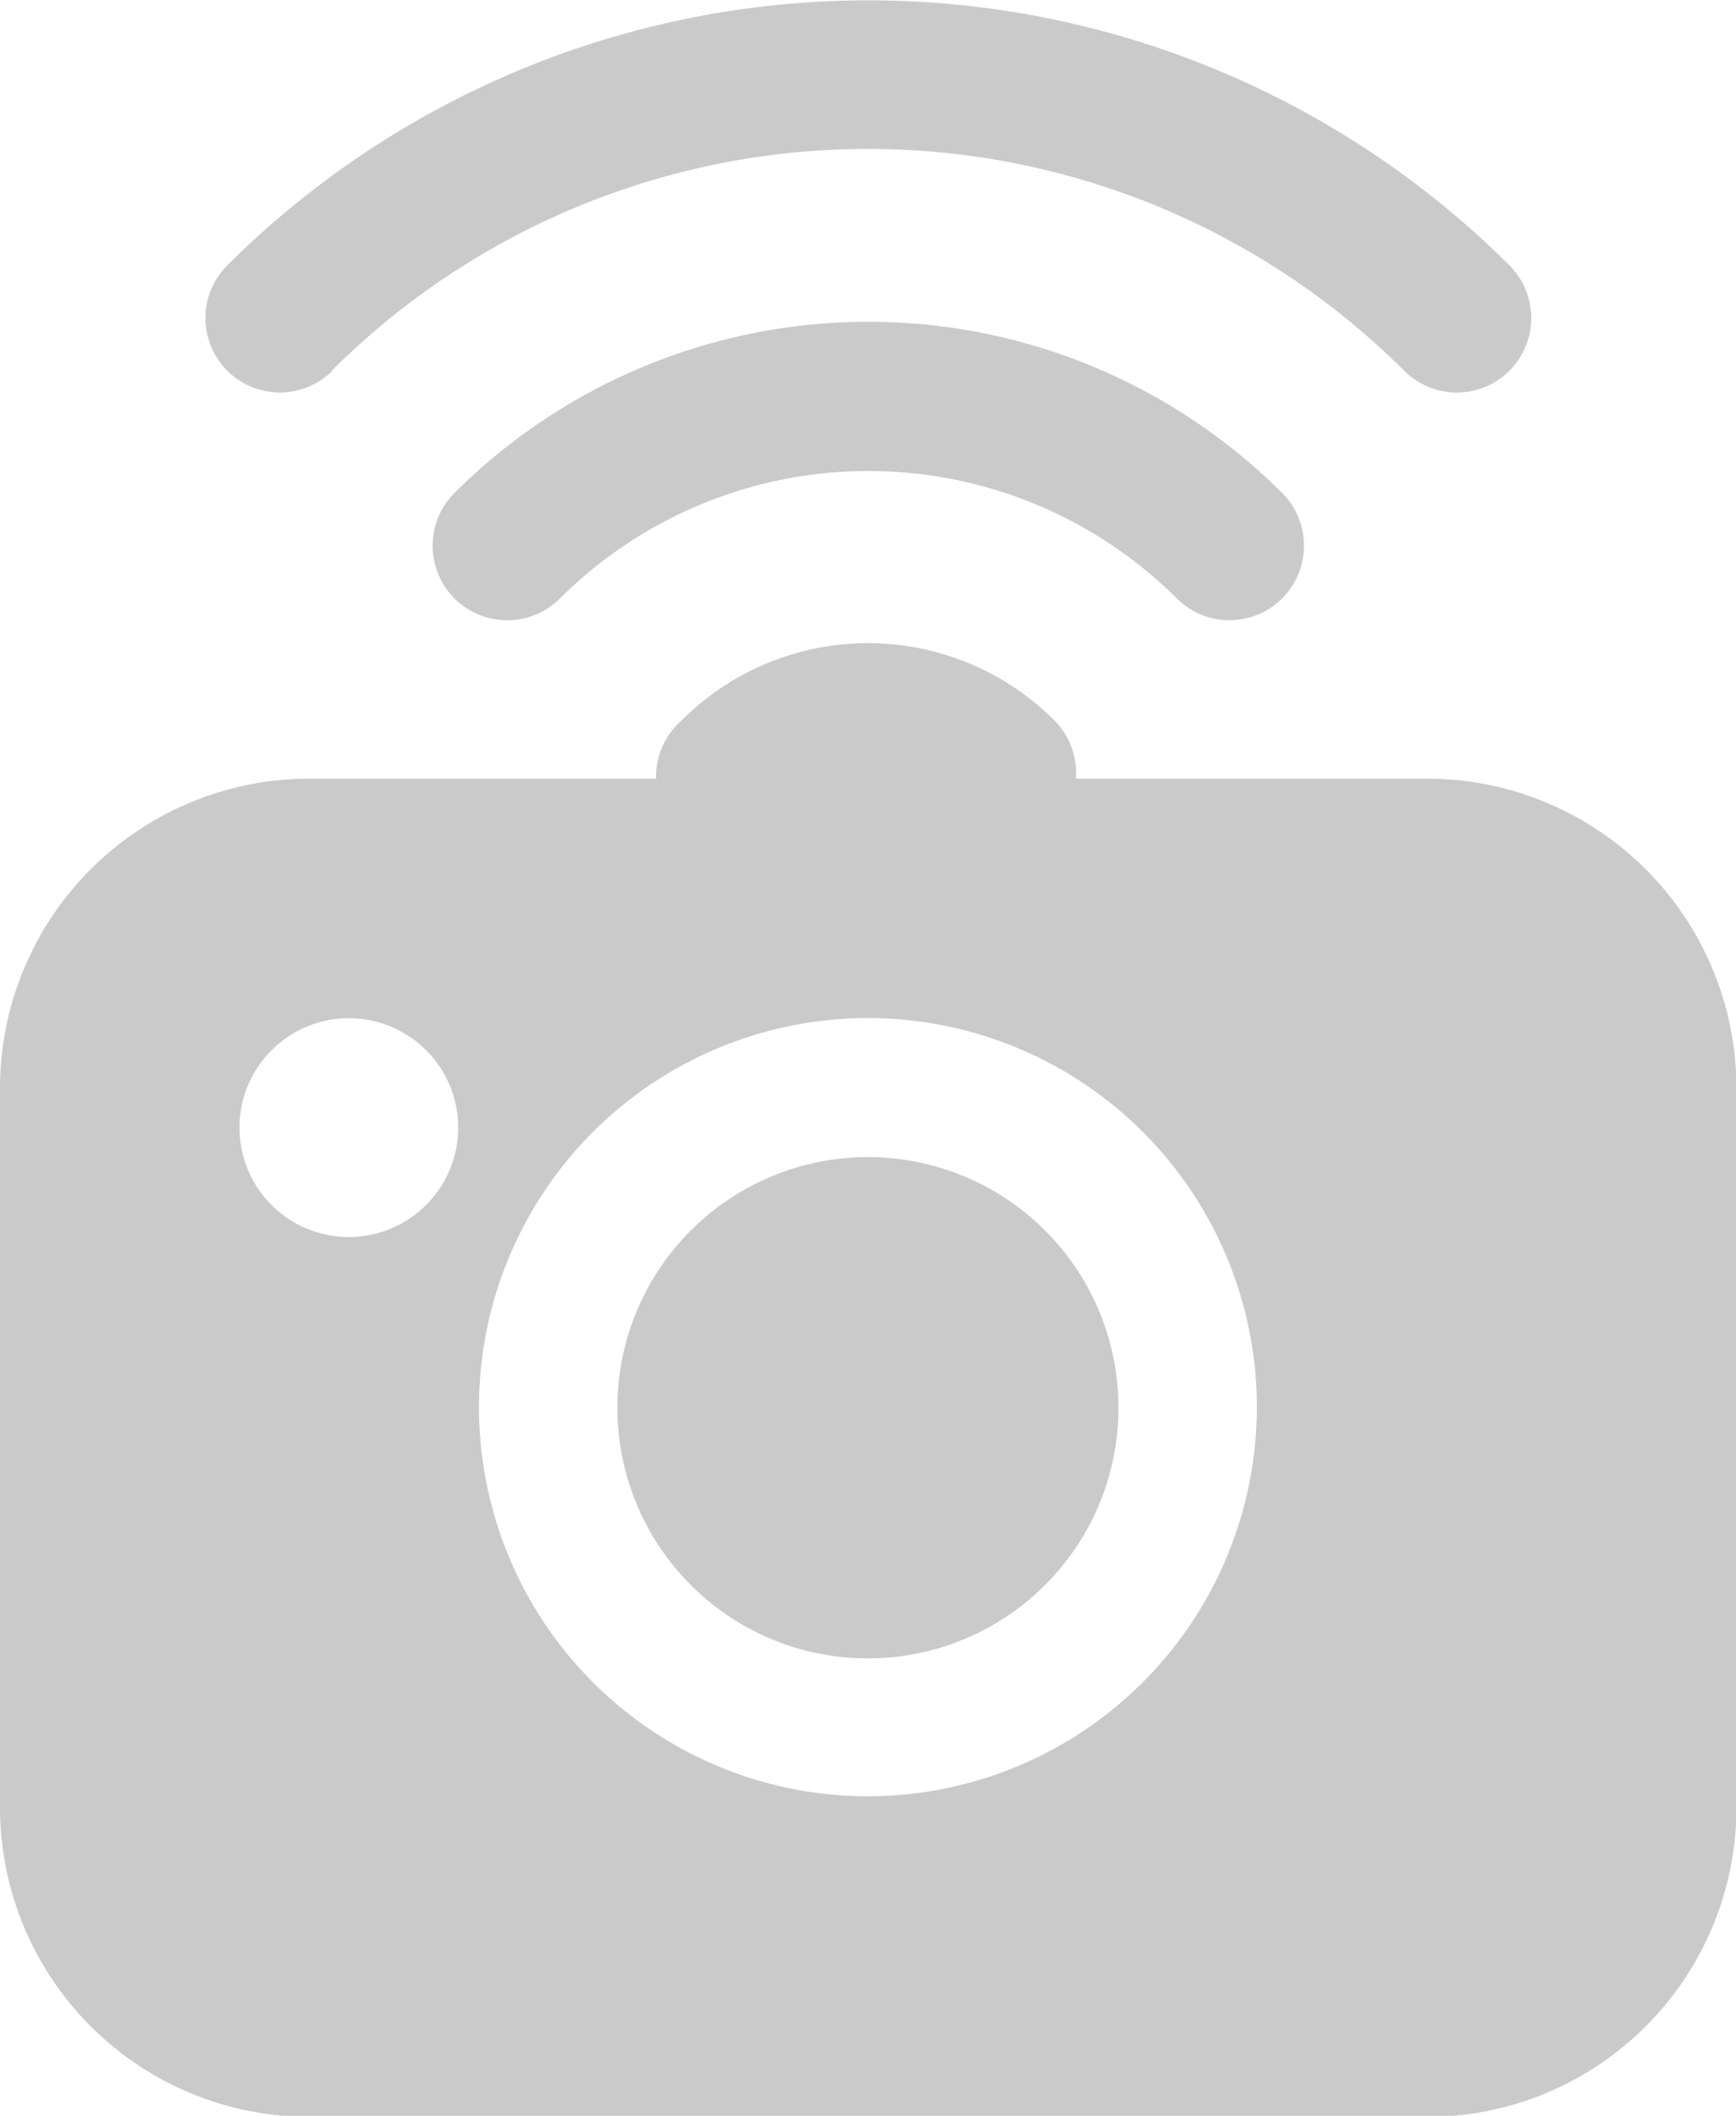
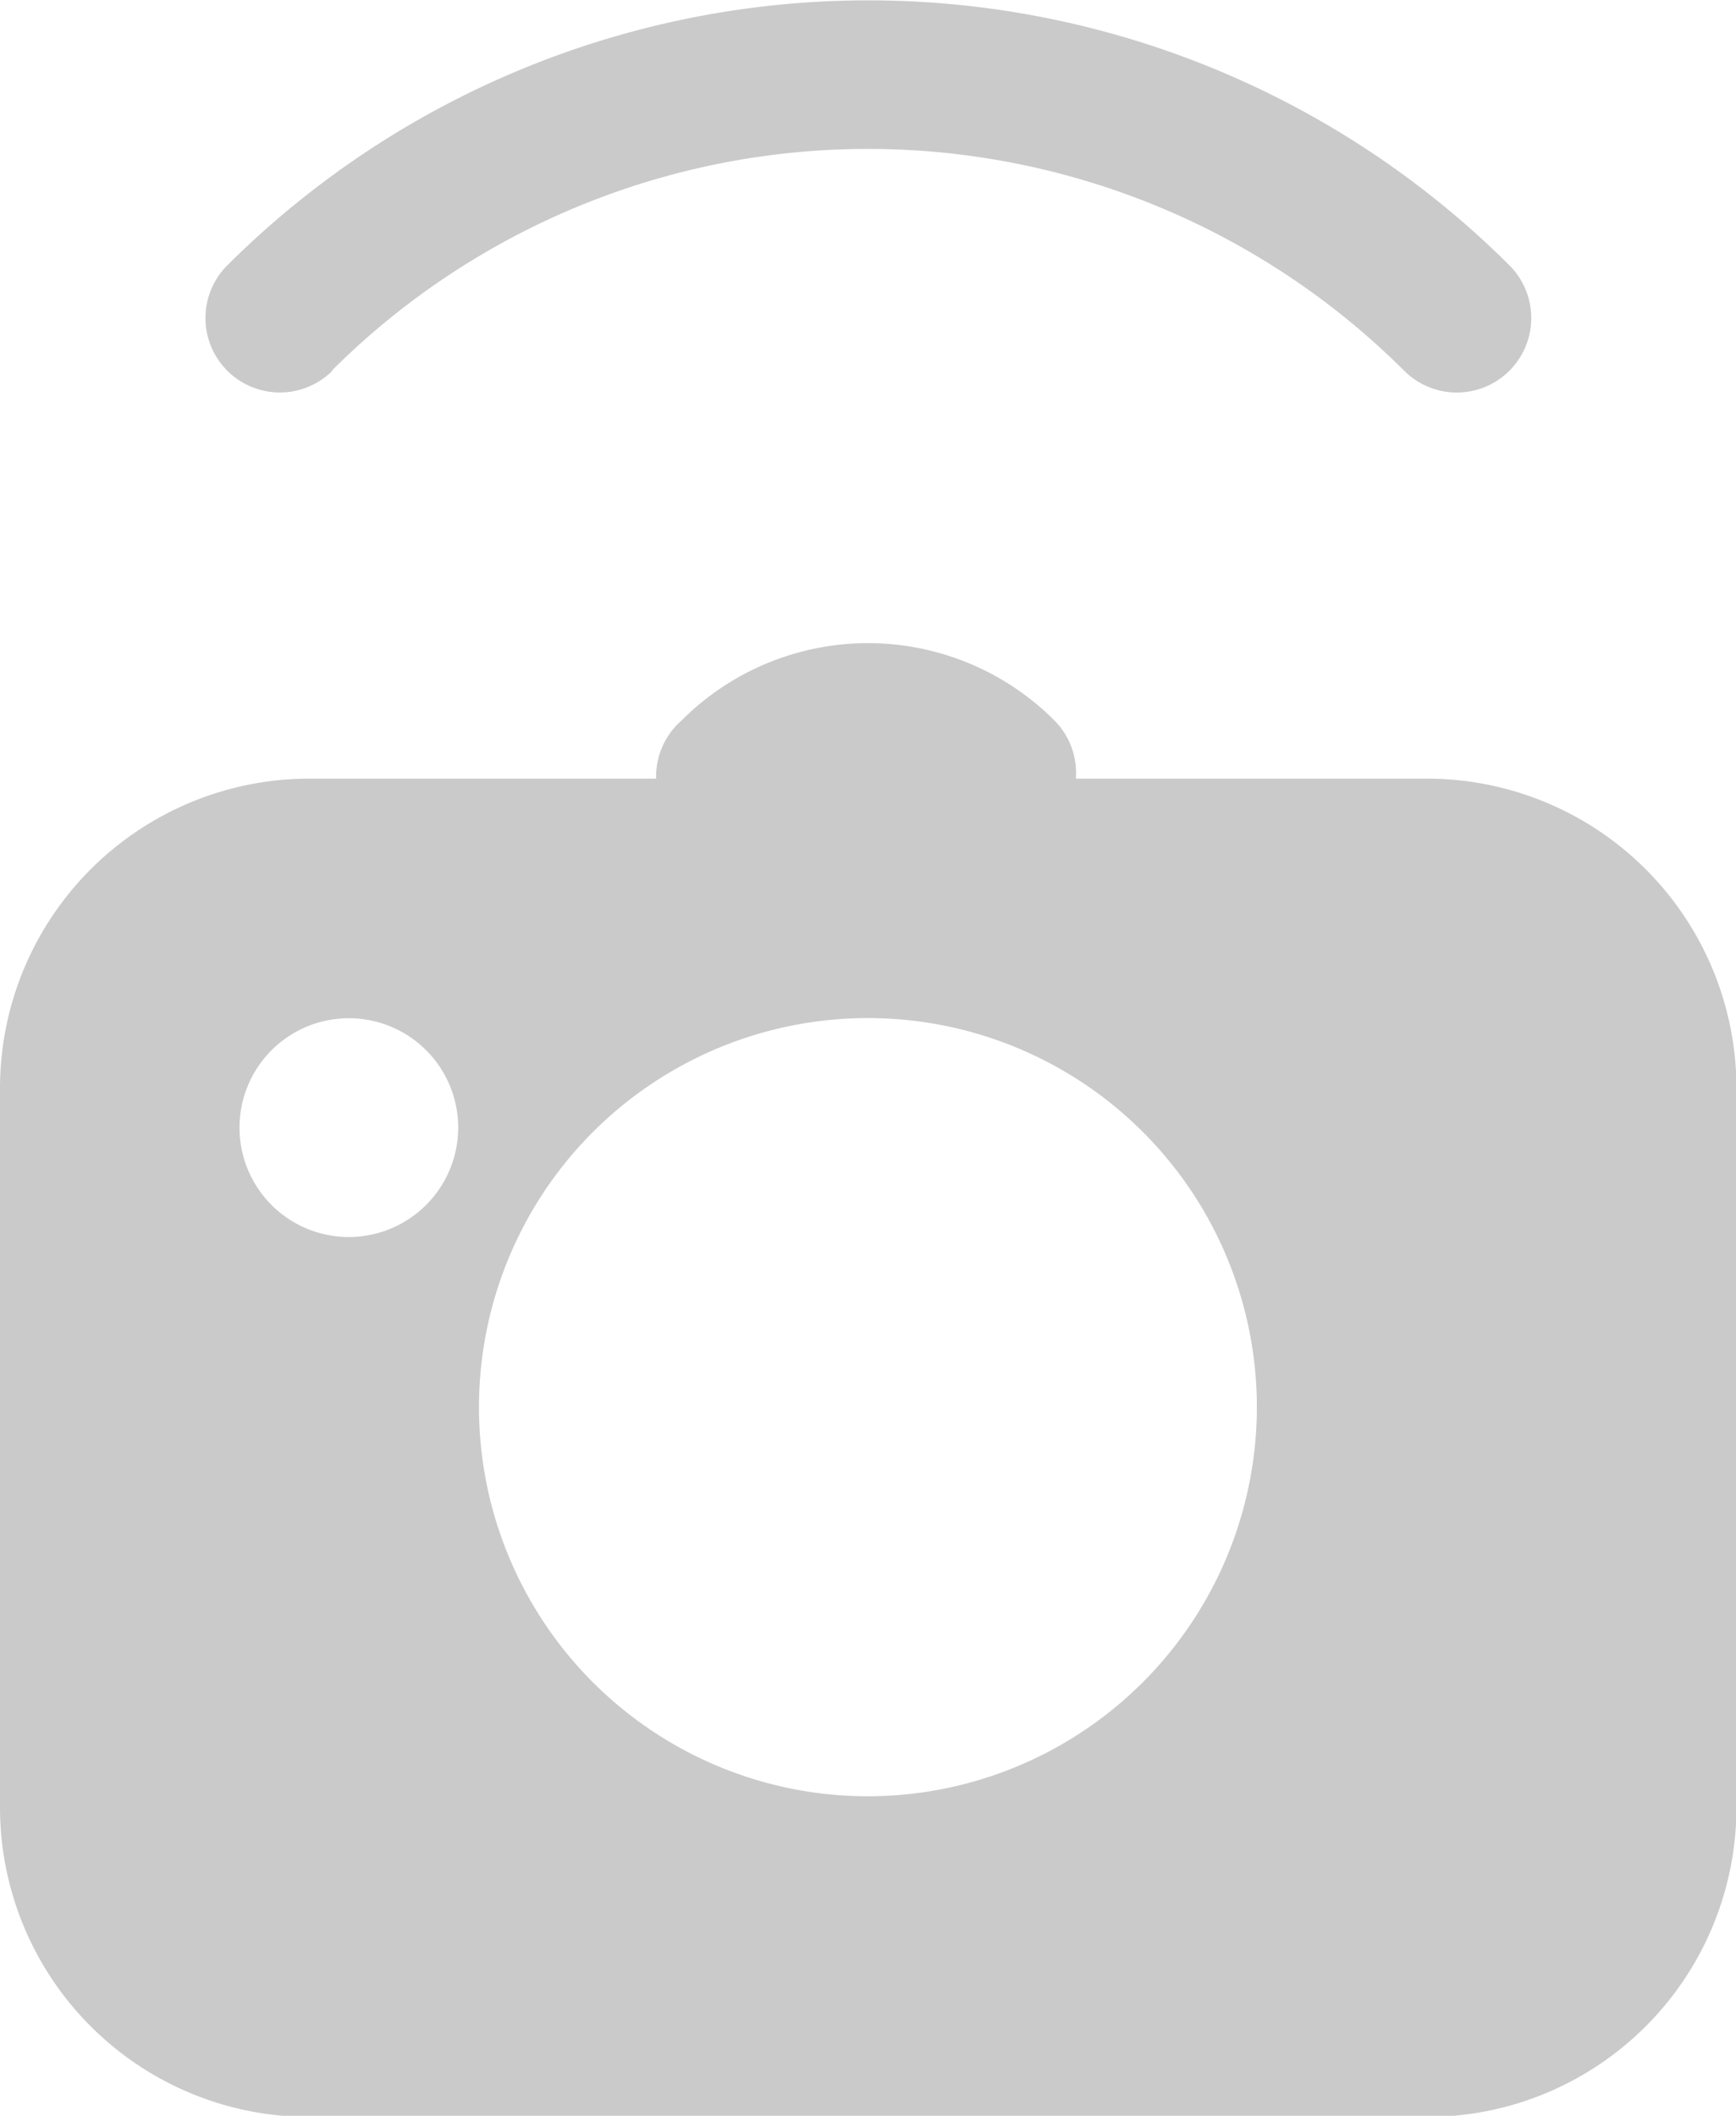
<svg xmlns="http://www.w3.org/2000/svg" viewBox="0 0 117.79 143.5">
  <defs>
    <style>.cls-1{fill:#cacaca;}</style>
  </defs>
  <g id="Capa_2" data-name="Capa 2">
    <g id="Capa_2-2" data-name="Capa 2">
-       <path class="cls-1" d="M58.89,78.48a17,17,0,1,0,17,17A17,17,0,0,0,58.89,78.48Z" />
      <path class="cls-1" d="M96.82,52.81H21a21,21,0,0,0-21,21v48.77a21,21,0,0,0,21,21H96.82a21,21,0,0,0,21-21V73.77A21,21,0,0,0,96.82,52.81ZM23.67,83.9a7.42,7.42,0,1,1,7.42-7.42A7.43,7.43,0,0,1,23.67,83.9Zm35.22,37.93A26.39,26.39,0,1,1,85.28,95.45,26.41,26.41,0,0,1,58.89,121.83Z" />
      <path class="cls-1" d="M22.51,25.14a51.52,51.52,0,0,1,72.76,0A5.05,5.05,0,0,0,102.42,18a61.62,61.62,0,0,0-87,0,5,5,0,0,0,7.14,7.14Z" />
-       <path class="cls-1" d="M79.84,40.58A5,5,0,0,0,87,33.44a39.76,39.76,0,0,0-56.17,0A5,5,0,0,0,38,40.58,29.66,29.66,0,0,1,79.84,40.58Z" />
      <path class="cls-1" d="M46.24,48.87A5.06,5.06,0,1,0,53.39,56a7.77,7.77,0,0,1,11,0,5.05,5.05,0,0,0,7.14-7.15A17.88,17.88,0,0,0,46.24,48.87Z" />
    </g>
  </g>
</svg>